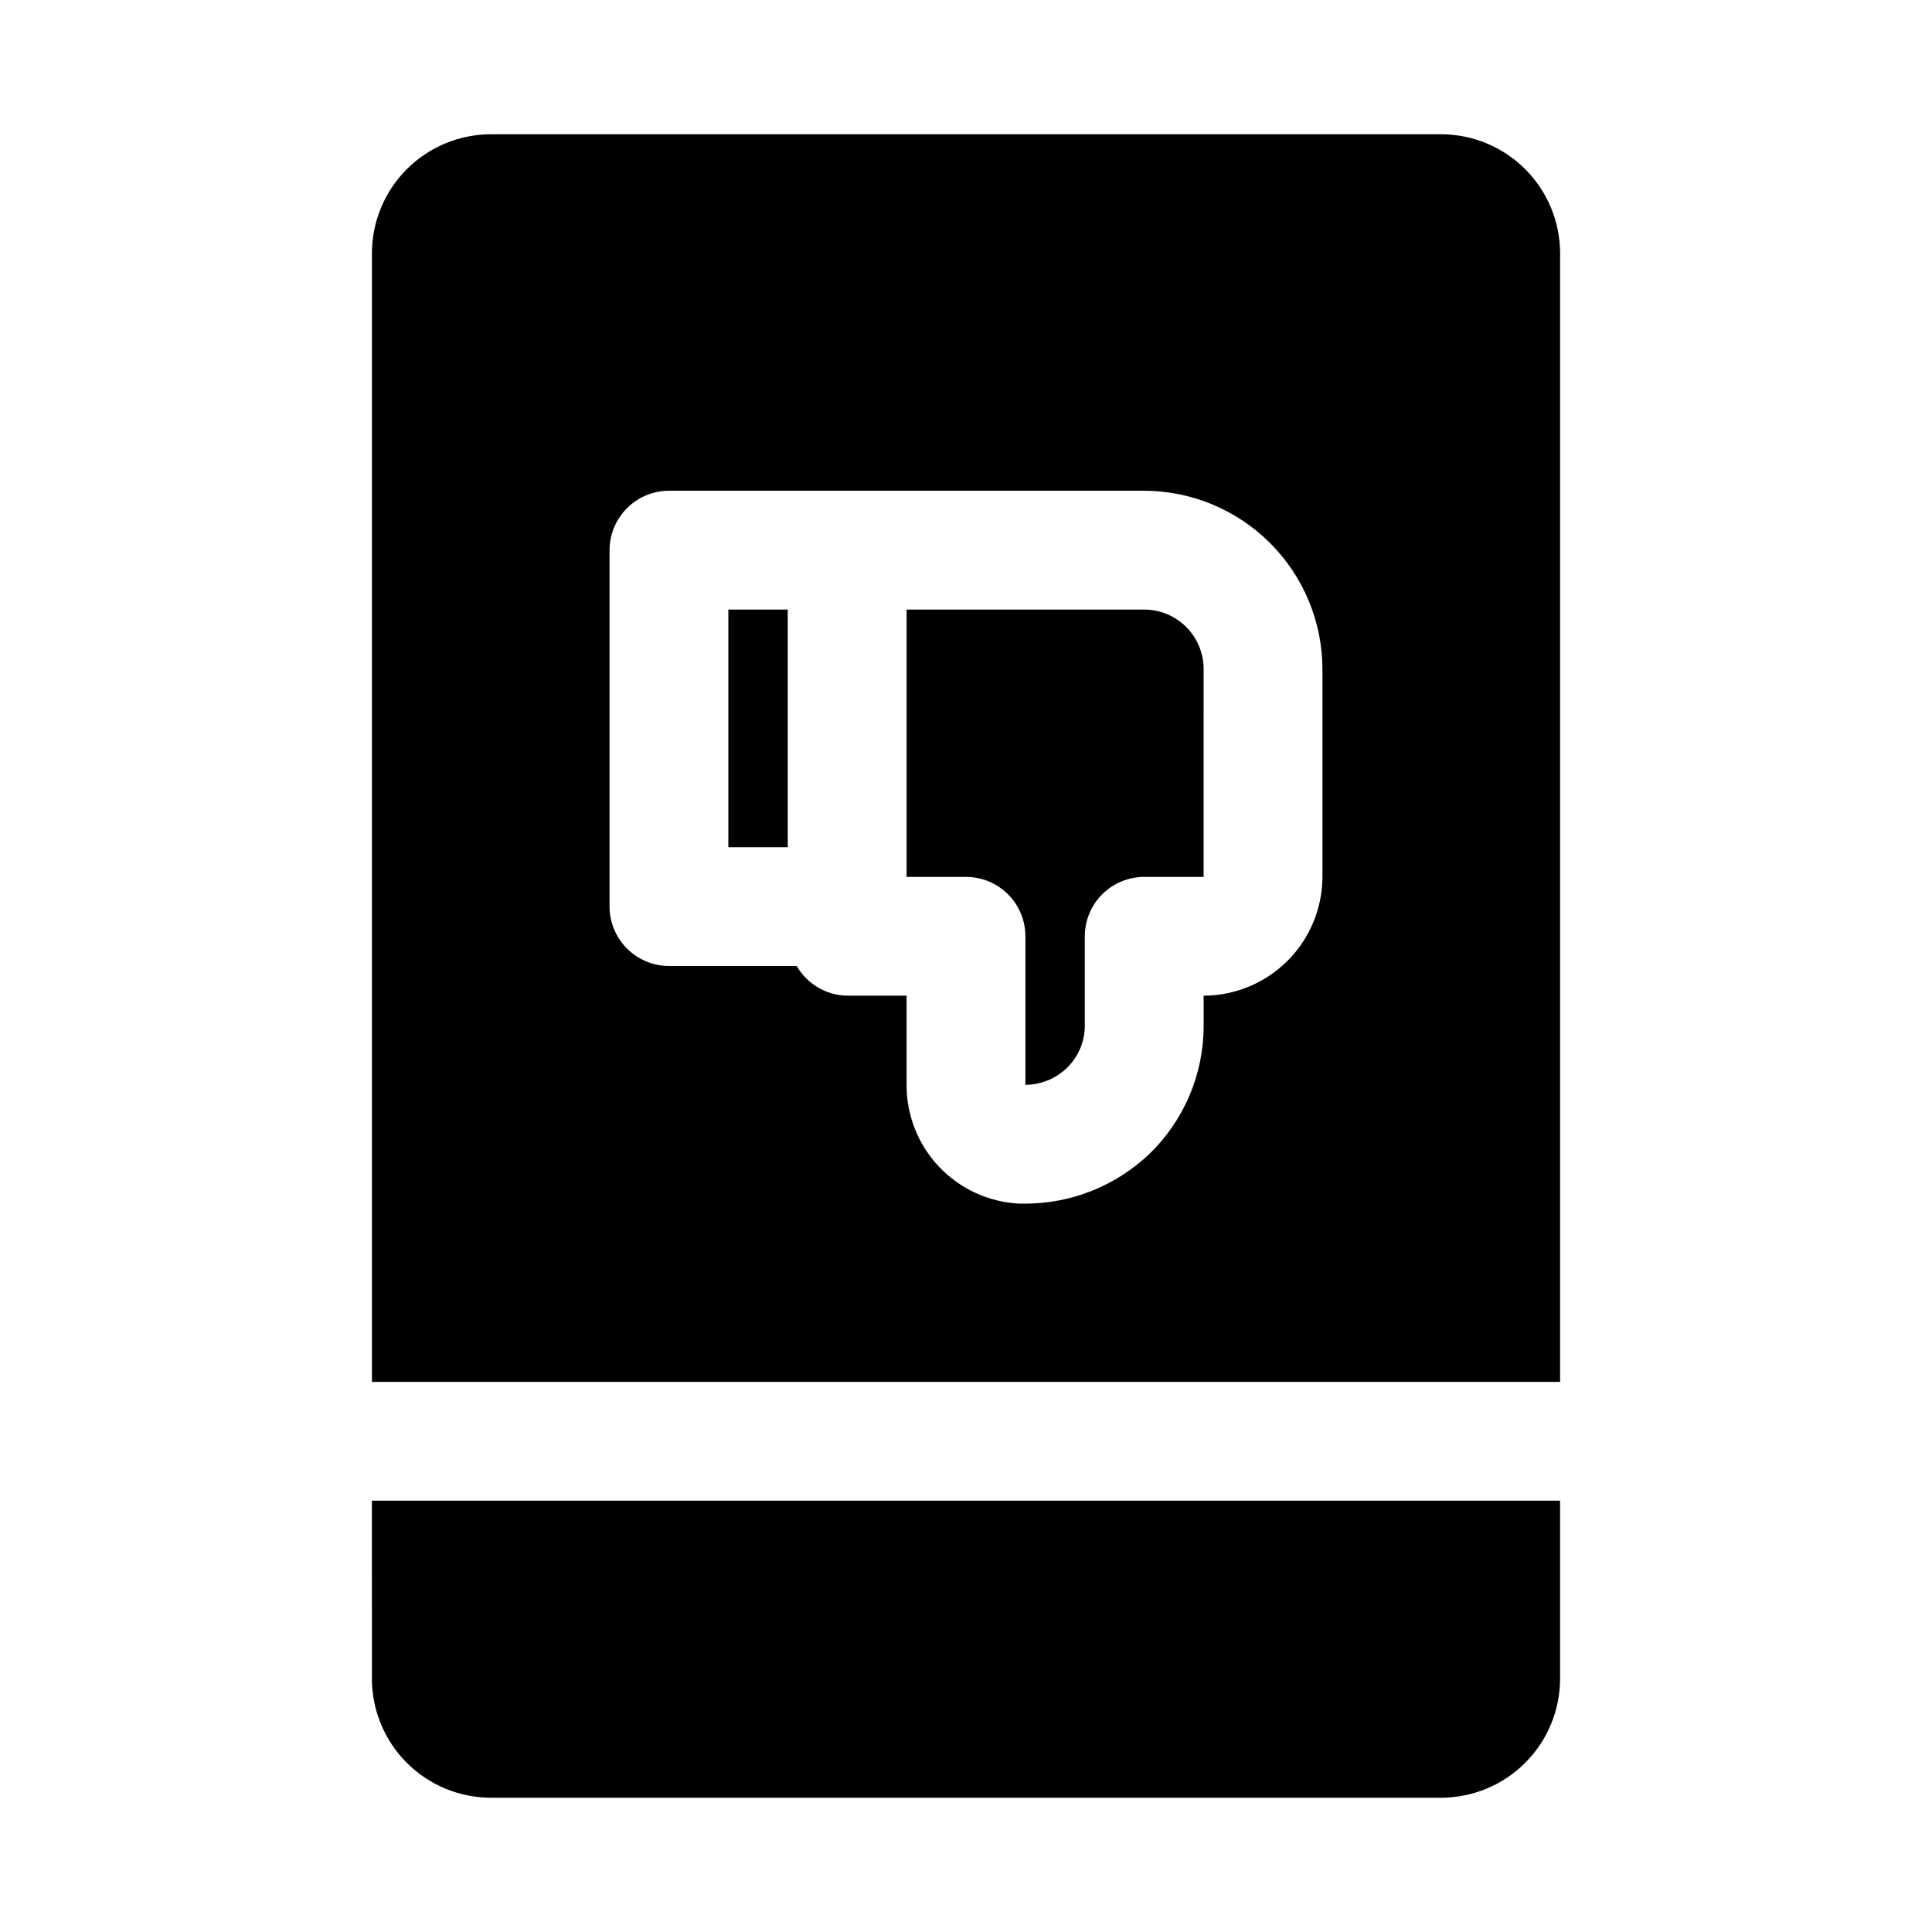
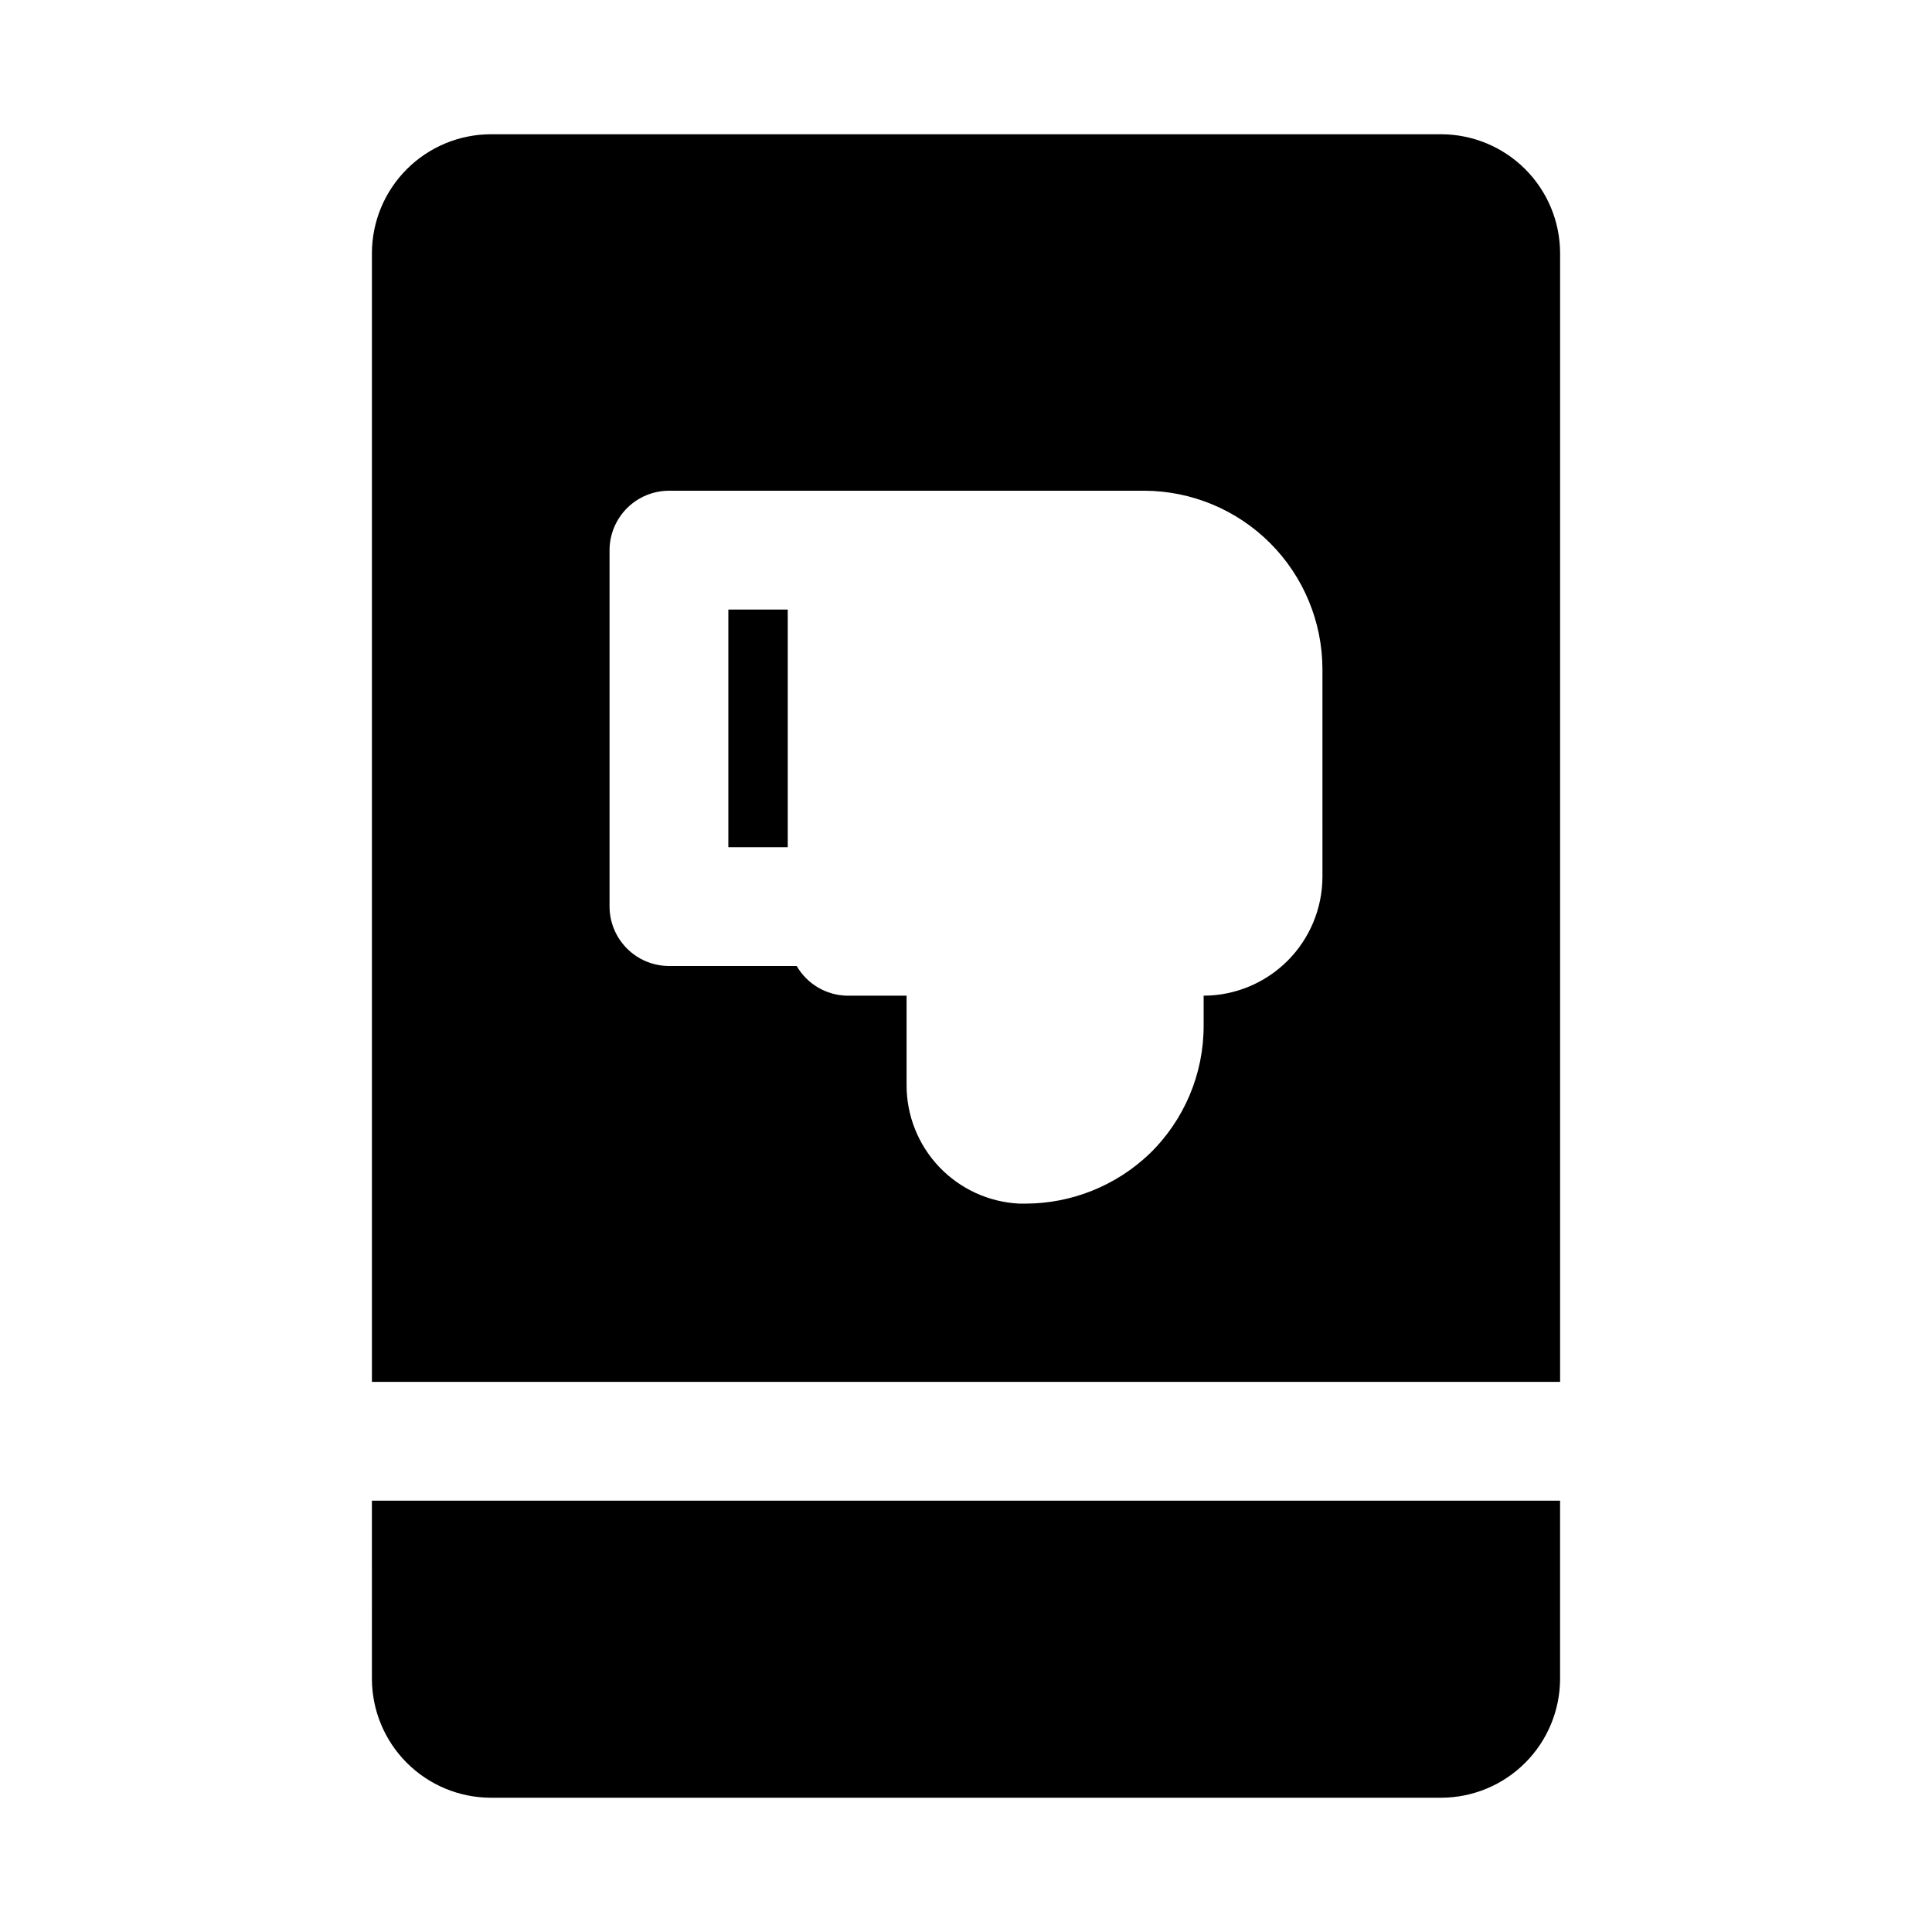
<svg xmlns="http://www.w3.org/2000/svg" fill="#000000" width="800px" height="800px" version="1.1" viewBox="144 144 512 512">
  <g>
    <path d="m337.02 305.54h15.742v62.977h-15.742z" />
-     <path d="m447.23 305.54h-62.977v70.848h15.746c4.176 0 8.18 1.66 11.133 4.609 2.949 2.953 4.609 6.957 4.609 11.133v39.363c4.082-0.027 7.996-1.609 10.945-4.43 3.082-2.957 4.816-7.047 4.801-11.316v-23.617c0-4.176 1.656-8.18 4.609-11.133 2.953-2.949 6.957-4.609 11.133-4.609h15.742l0.004-55.105c-0.008-4.172-1.668-8.176-4.617-11.129-2.953-2.949-6.953-4.609-11.129-4.613z" />
    <path d="m242.56 588.93c0.023 8.344 3.348 16.34 9.25 22.238 5.898 5.902 13.895 9.227 22.238 9.25h251.9c8.344-0.023 16.34-3.348 22.238-9.25 5.902-5.898 9.227-13.895 9.25-22.238v-47.23h-314.88z" />
    <path d="m525.95 179.58h-251.9c-8.344 0.023-16.34 3.352-22.238 9.25-5.902 5.898-9.227 13.895-9.25 22.238v299.14h314.88v-299.14c-0.023-8.344-3.348-16.34-9.25-22.238-5.898-5.898-13.895-9.227-22.238-9.25zm-31.488 196.8c-0.023 8.344-3.348 16.34-9.246 22.238-5.902 5.898-13.898 9.227-22.238 9.25v7.871c0.043 12.812-5.133 25.09-14.328 34.008-8.859 8.477-20.645 13.211-32.906 13.227h-1.574c-8.082-0.383-15.707-3.871-21.281-9.738-5.574-5.867-8.668-13.66-8.633-21.75v-23.617h-15.742c-5.535-0.094-10.613-3.082-13.383-7.871h-33.852c-4.172-0.016-8.168-1.676-11.117-4.625-2.949-2.953-4.613-6.949-4.625-11.121v-94.465c0.012-4.172 1.676-8.168 4.625-11.117 2.949-2.949 6.945-4.613 11.117-4.625h125.95c12.516 0.035 24.508 5.023 33.359 13.875 8.848 8.848 13.836 20.84 13.871 33.355z" />
  </g>
</svg>